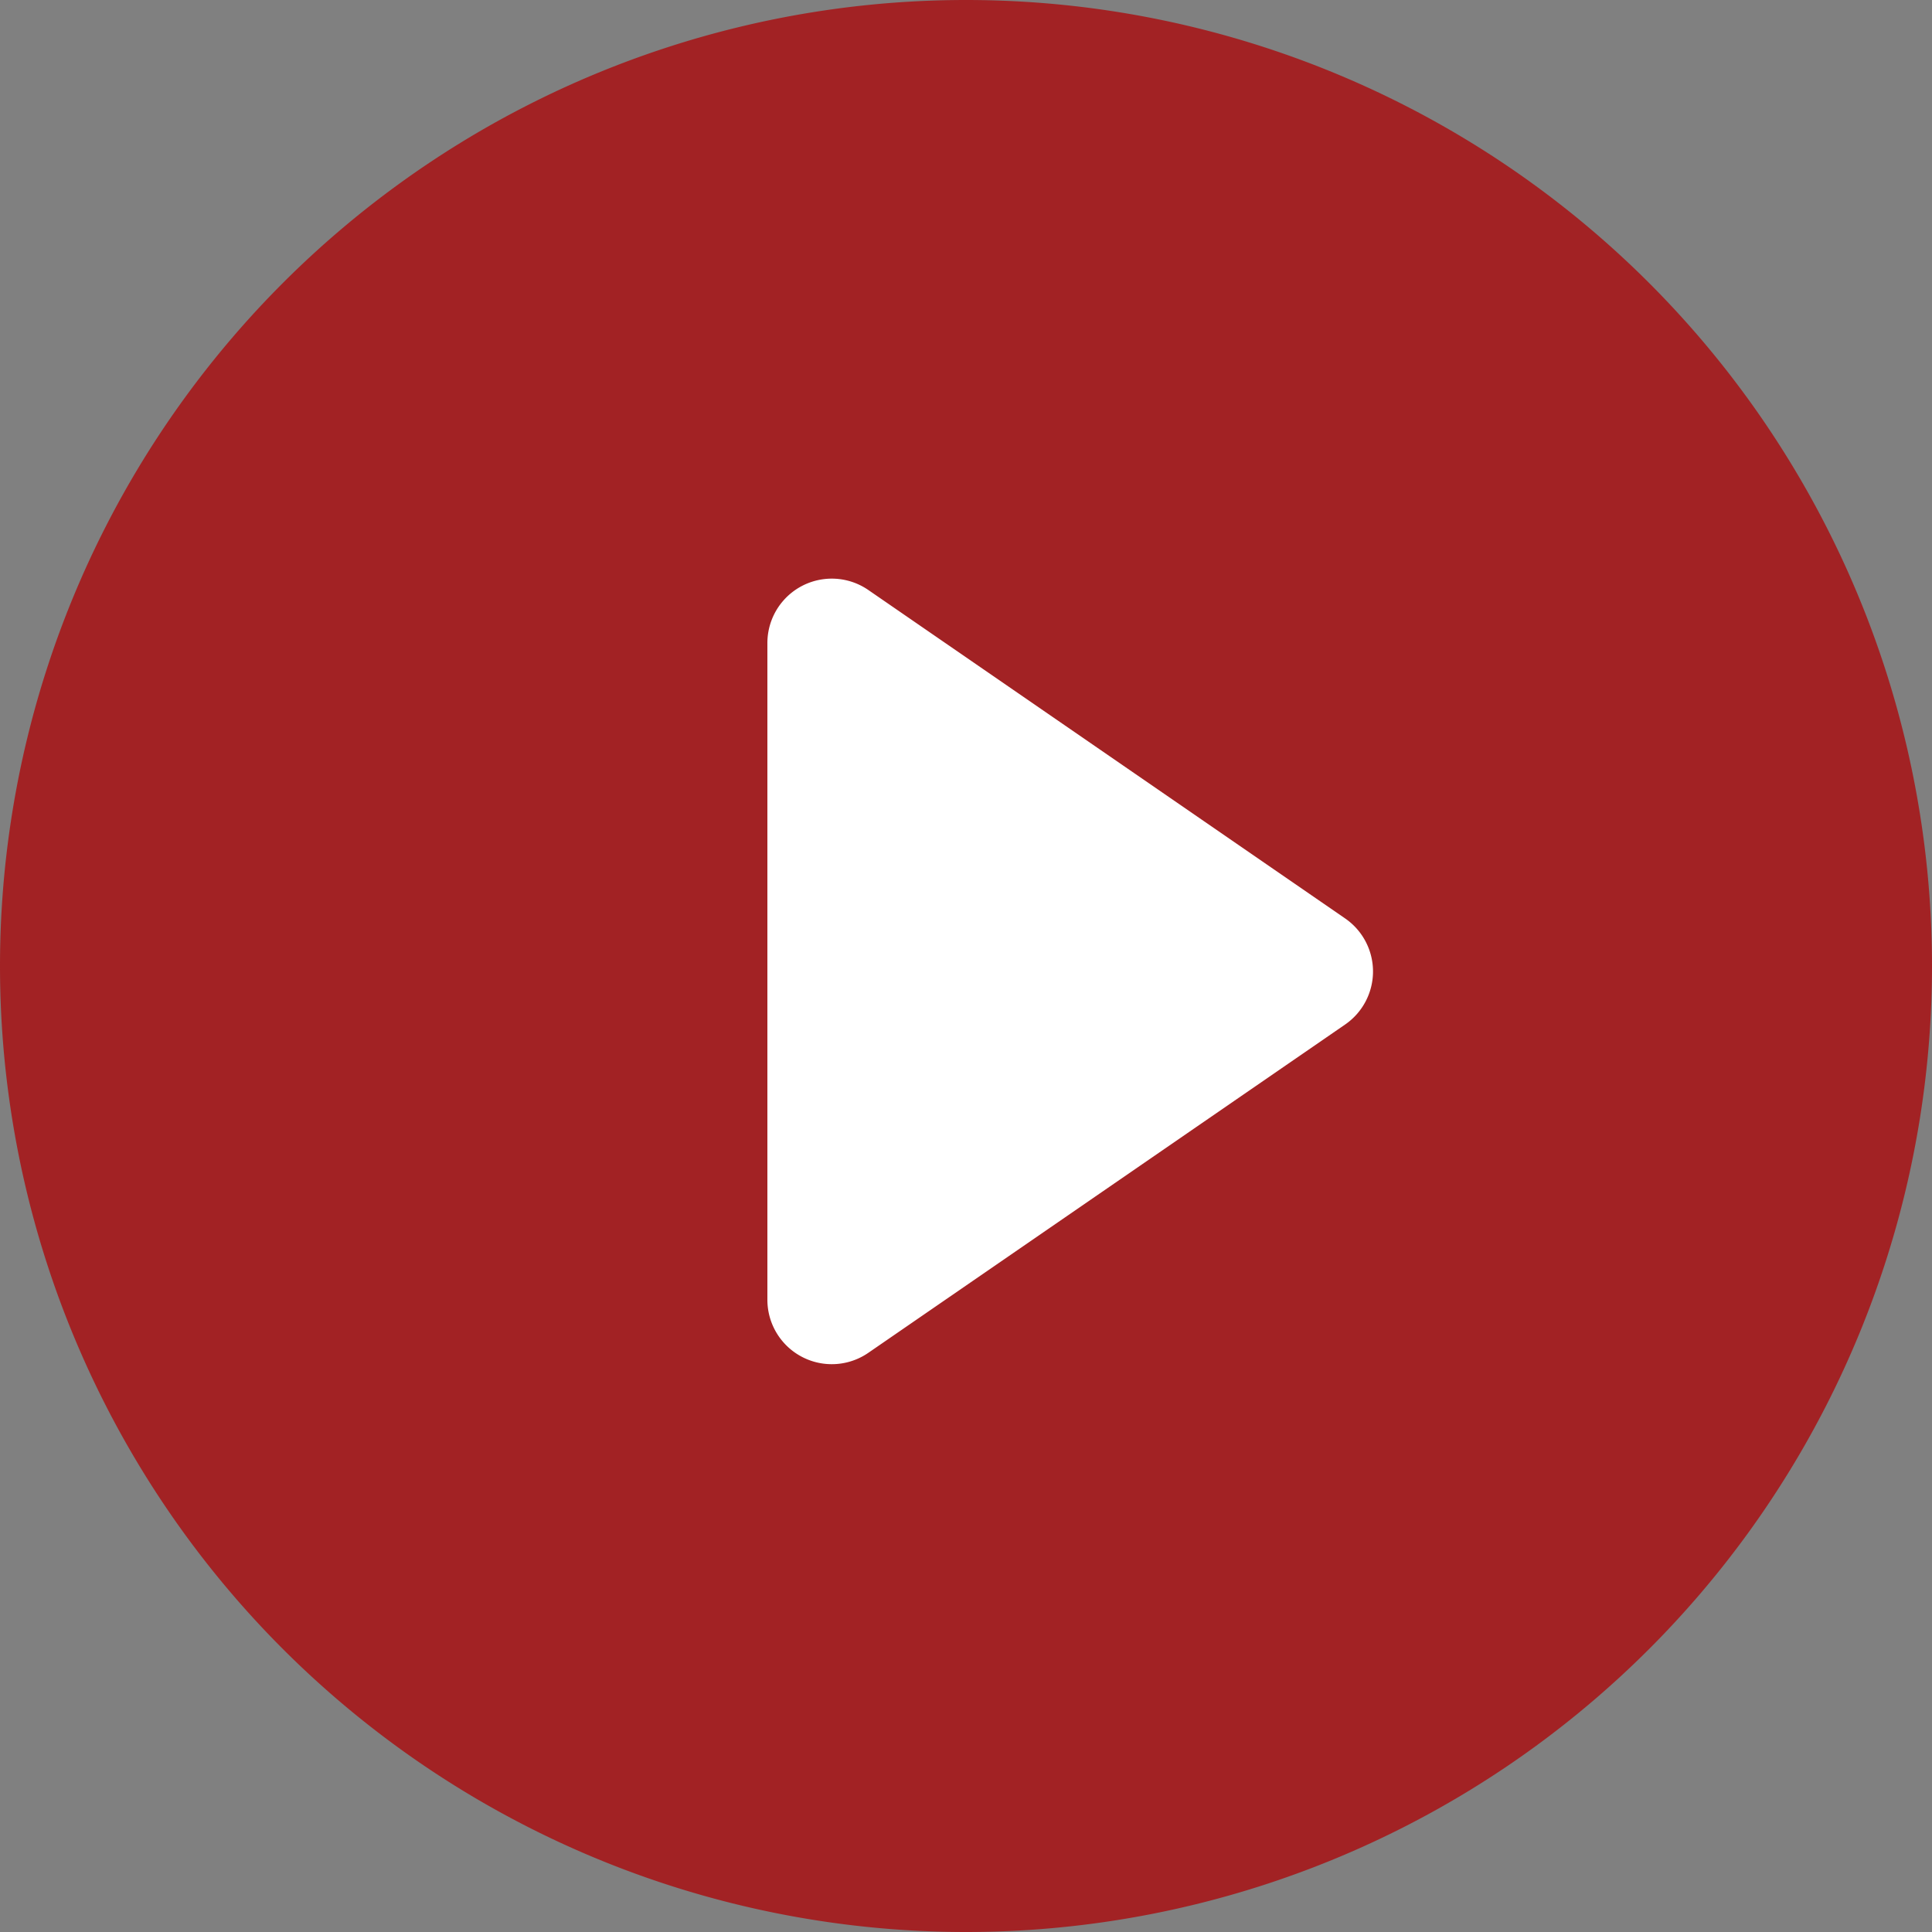
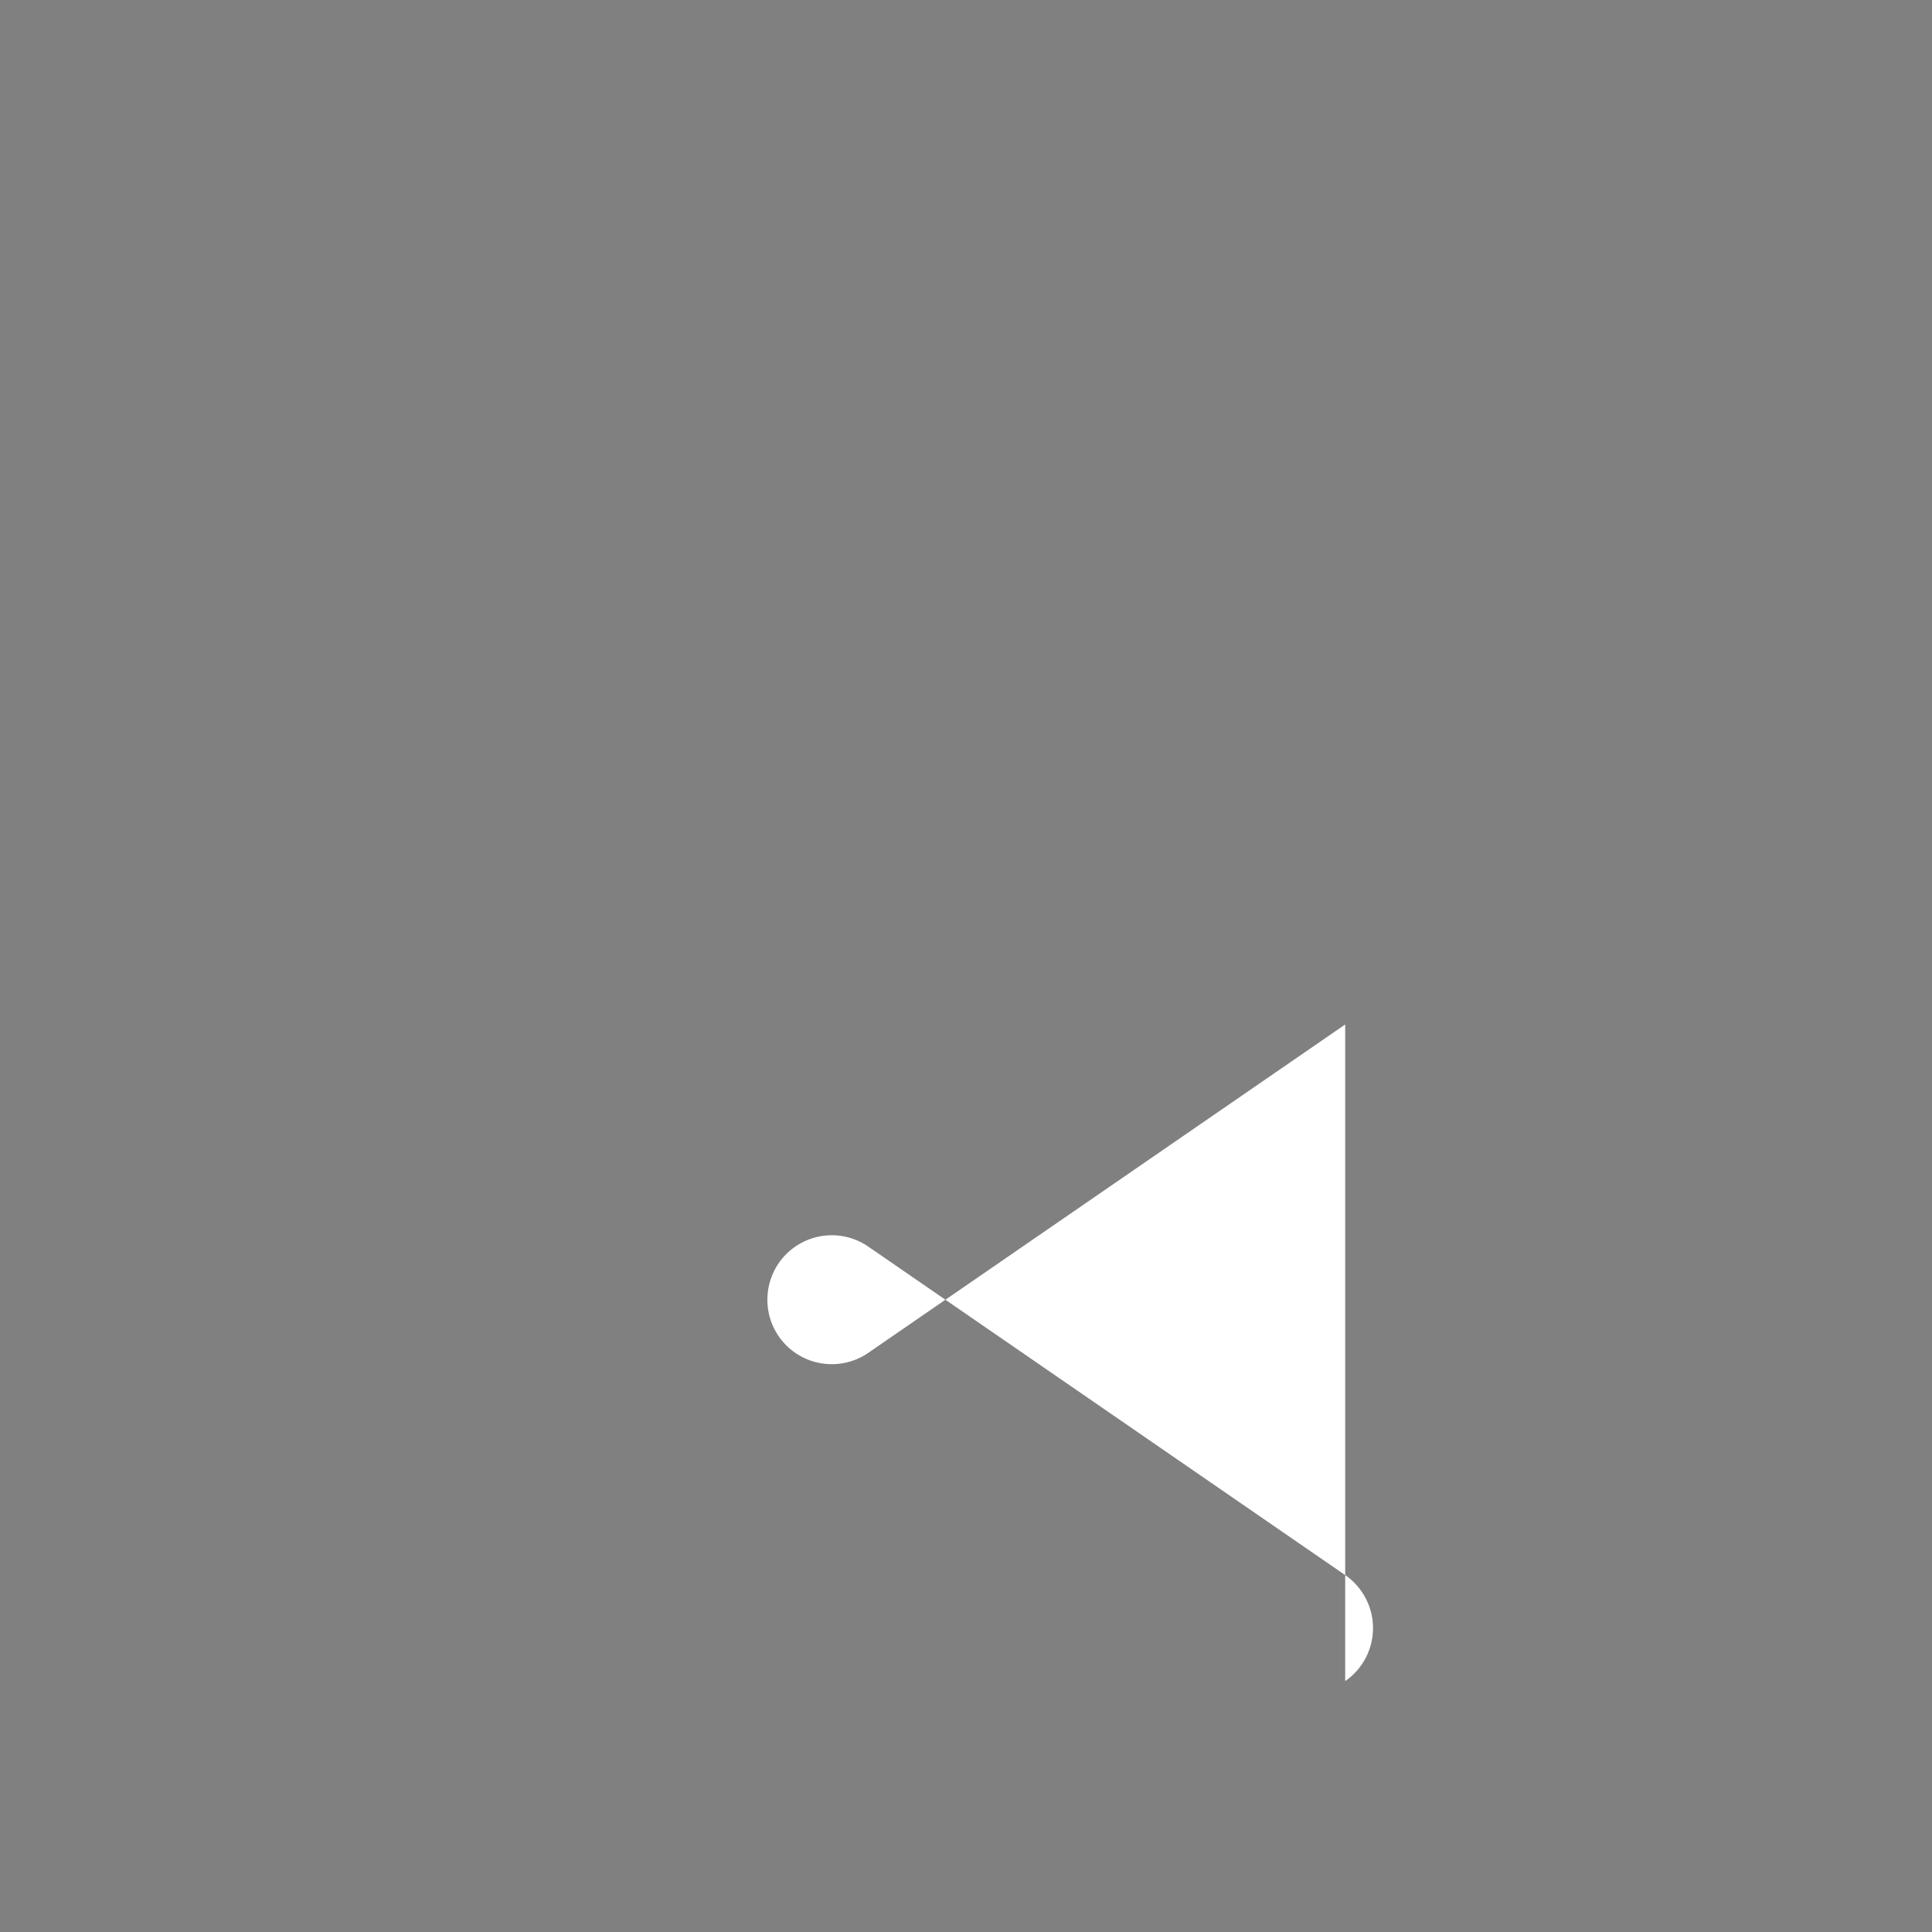
<svg xmlns="http://www.w3.org/2000/svg" t="1630662419028" class="icon" viewBox="0 0 1024 1024" version="1.1" p-id="58617" width="40" height="40">
  <rect x="0" y="0" width="1024" height="1024" fill="#808080" stroke="none" />
  <defs>
    <style type="text/css" />
  </defs>
-   <path d="M512 512m-512 0a512 512 0 1 0 1024 0 512 512 0 1 0-1024 0Z" p-id="58618" fill="#a22224" />
-   <path d="M712.977 542.993l-252.723 174.012a34.133 34.133 0 0 1-53.521-28.126V340.855a34.133 34.133 0 0 1 53.521-28.126l252.723 174.08a34.133 34.133 0 0 1 0 56.183z" p-id="58619" fill="#ffffff" data-spm-anchor-id="a313x.7781069.0.i41" class="" />
+   <path d="M712.977 542.993l-252.723 174.012a34.133 34.133 0 0 1-53.521-28.126a34.133 34.133 0 0 1 53.521-28.126l252.723 174.08a34.133 34.133 0 0 1 0 56.183z" p-id="58619" fill="#ffffff" data-spm-anchor-id="a313x.7781069.0.i41" class="" />
</svg>